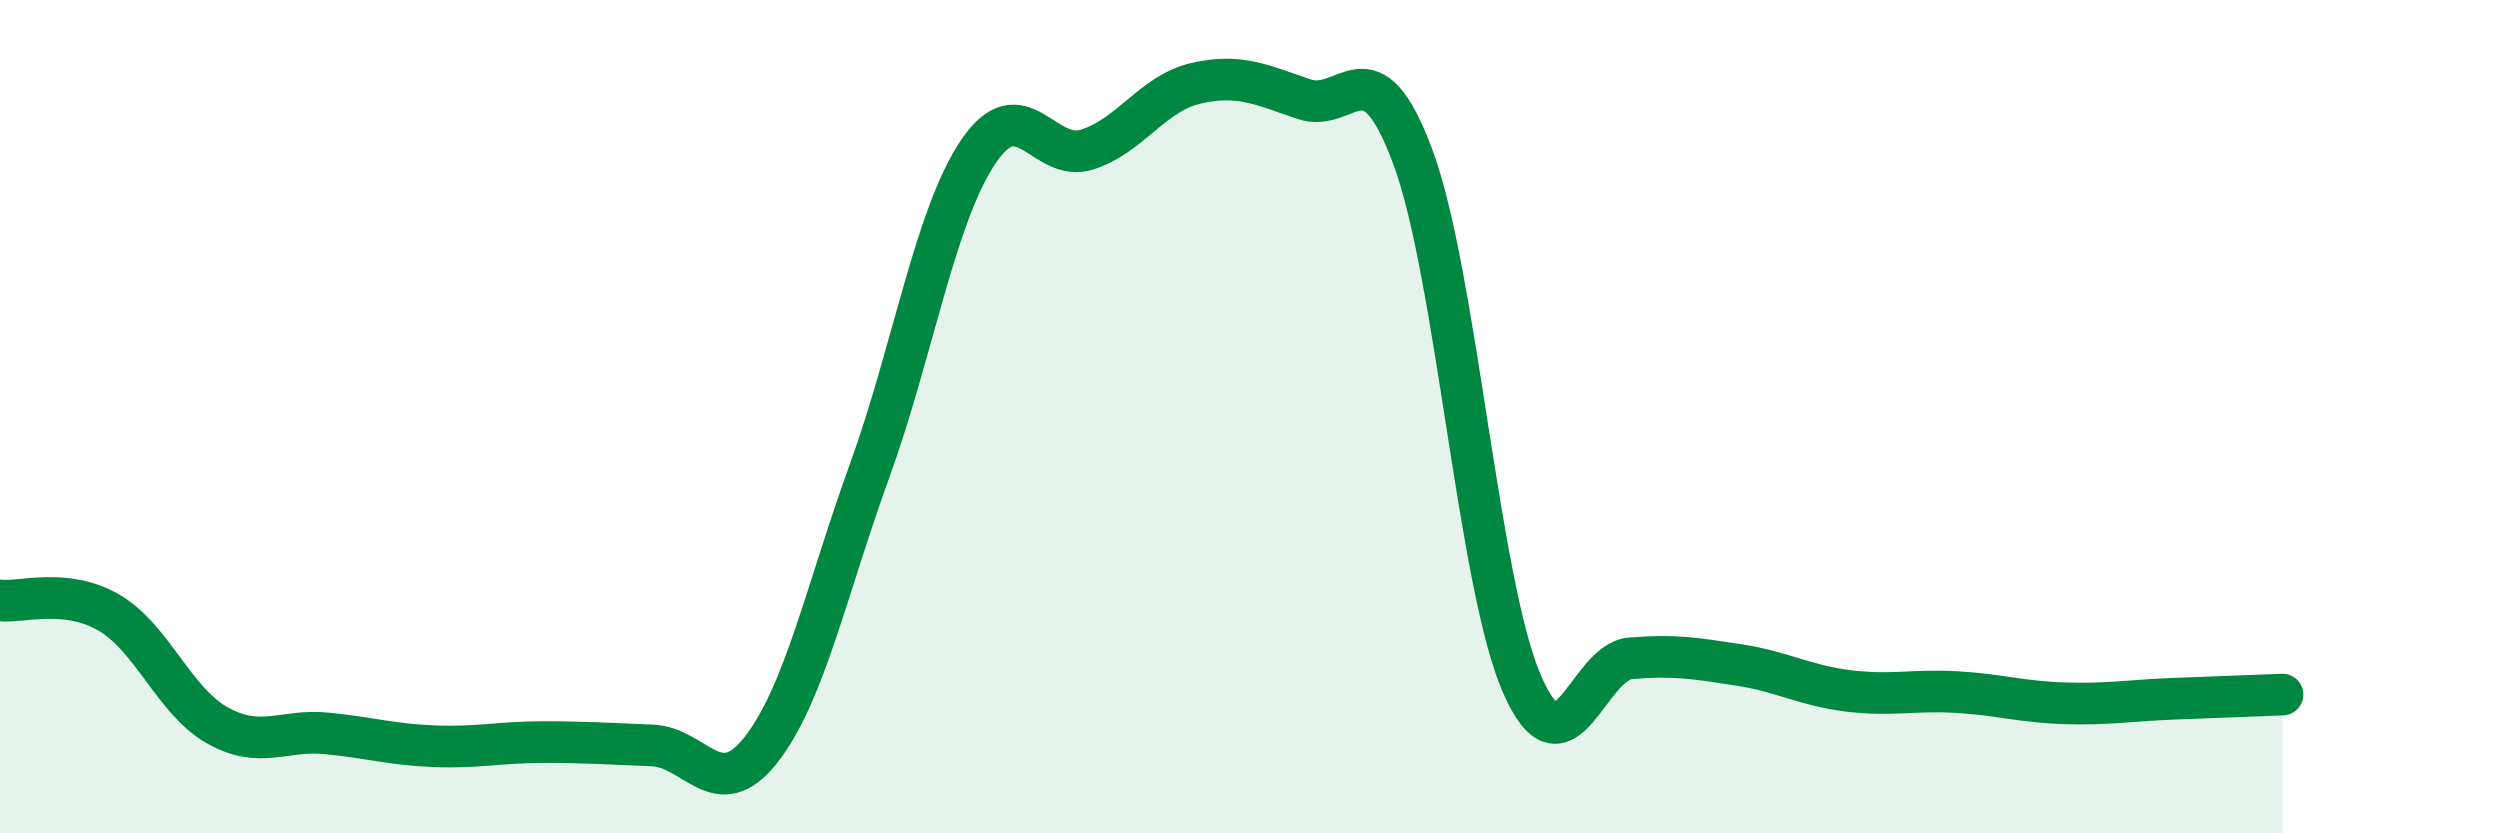
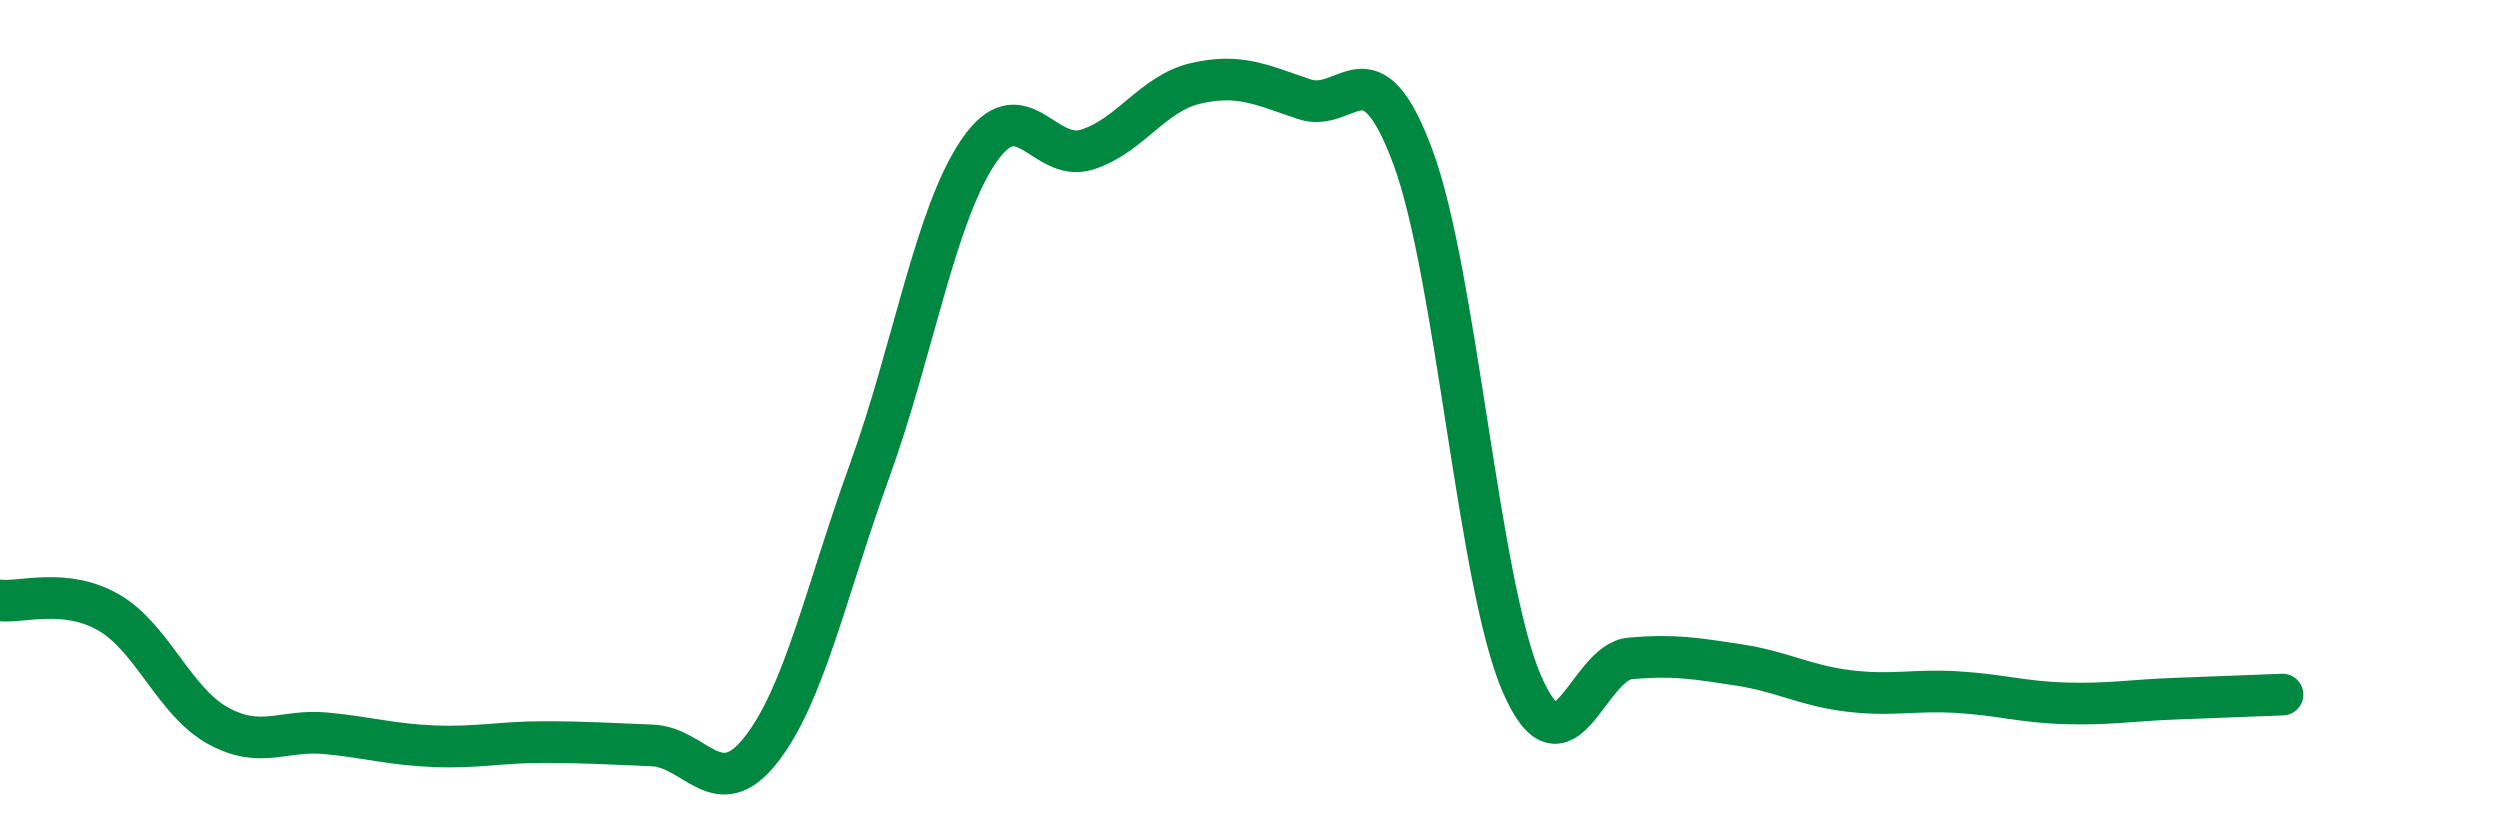
<svg xmlns="http://www.w3.org/2000/svg" width="60" height="20" viewBox="0 0 60 20">
-   <path d="M 0,14.41 C 0.52,14.47 1.57,14.1 2.61,14.7 C 3.65,15.3 4.18,16.83 5.22,17.41 C 6.26,17.99 6.79,17.5 7.83,17.6 C 8.87,17.7 9.39,17.87 10.43,17.91 C 11.47,17.95 12,17.81 13.04,17.81 C 14.08,17.81 14.61,17.85 15.65,17.89 C 16.69,17.93 17.22,19.32 18.26,18 C 19.3,16.68 19.83,14.17 20.87,11.3 C 21.91,8.43 22.44,5.18 23.48,3.64 C 24.52,2.1 25.05,3.92 26.09,3.59 C 27.13,3.26 27.66,2.24 28.7,2 C 29.74,1.76 30.26,2.03 31.3,2.38 C 32.34,2.73 32.87,0.97 33.91,3.77 C 34.95,6.57 35.48,13.99 36.52,16.4 C 37.56,18.81 38.09,15.89 39.13,15.8 C 40.17,15.71 40.7,15.8 41.74,15.96 C 42.78,16.12 43.31,16.45 44.35,16.58 C 45.39,16.71 45.92,16.55 46.96,16.61 C 48,16.67 48.53,16.85 49.57,16.88 C 50.61,16.91 51.13,16.81 52.17,16.77 C 53.21,16.73 54.26,16.69 54.78,16.67L54.78 20L0 20Z" fill="#008740" opacity="0.1" stroke-linecap="round" stroke-linejoin="round" />
  <path d="M 0,14.41 C 0.52,14.47 1.57,14.1 2.61,14.7 C 3.65,15.3 4.18,16.83 5.22,17.41 C 6.26,17.99 6.79,17.5 7.83,17.6 C 8.87,17.7 9.39,17.87 10.43,17.91 C 11.47,17.95 12,17.81 13.04,17.81 C 14.08,17.81 14.61,17.85 15.65,17.89 C 16.69,17.93 17.22,19.32 18.26,18 C 19.3,16.68 19.83,14.17 20.87,11.3 C 21.91,8.43 22.44,5.18 23.48,3.64 C 24.52,2.1 25.05,3.92 26.09,3.59 C 27.13,3.26 27.66,2.24 28.7,2 C 29.74,1.76 30.26,2.03 31.3,2.38 C 32.34,2.73 32.87,0.97 33.91,3.77 C 34.95,6.57 35.48,13.99 36.52,16.4 C 37.56,18.81 38.09,15.89 39.13,15.8 C 40.17,15.71 40.7,15.8 41.74,15.96 C 42.78,16.12 43.31,16.45 44.35,16.58 C 45.39,16.71 45.92,16.55 46.96,16.61 C 48,16.67 48.53,16.85 49.57,16.88 C 50.61,16.91 51.13,16.81 52.17,16.77 C 53.21,16.73 54.26,16.69 54.78,16.67" stroke="#008740" stroke-width="1" fill="none" stroke-linecap="round" stroke-linejoin="round" />
</svg>